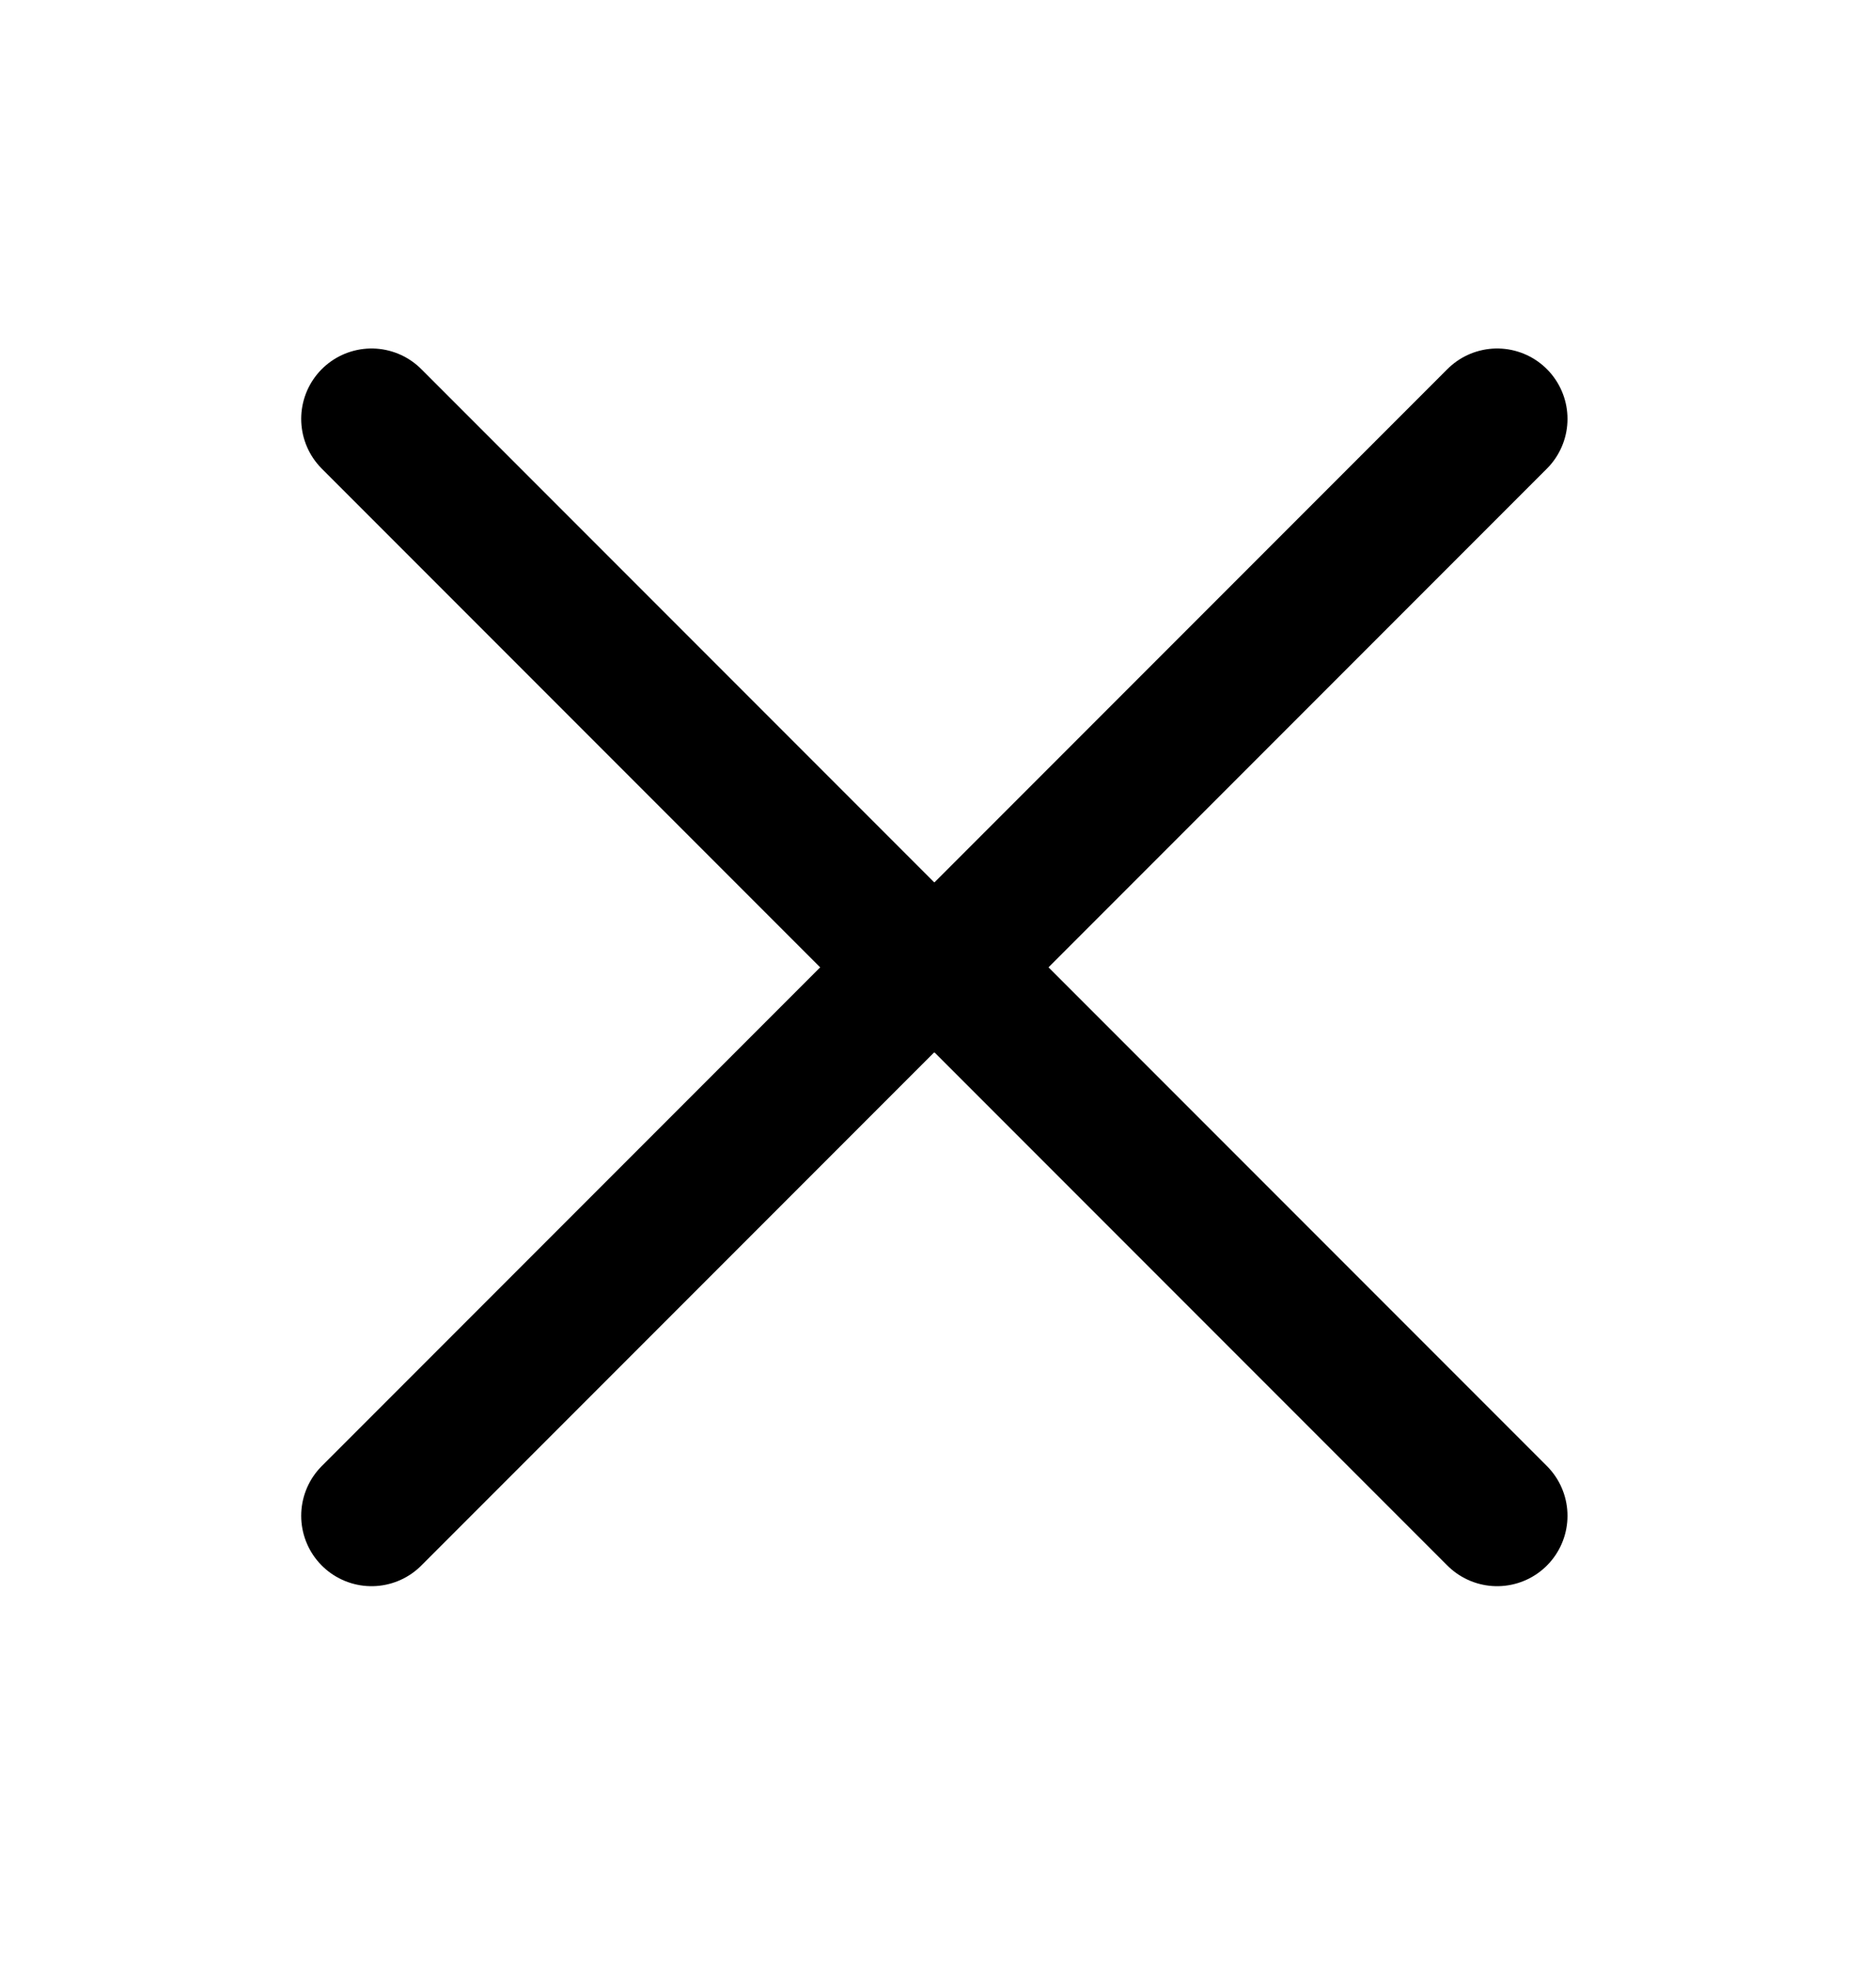
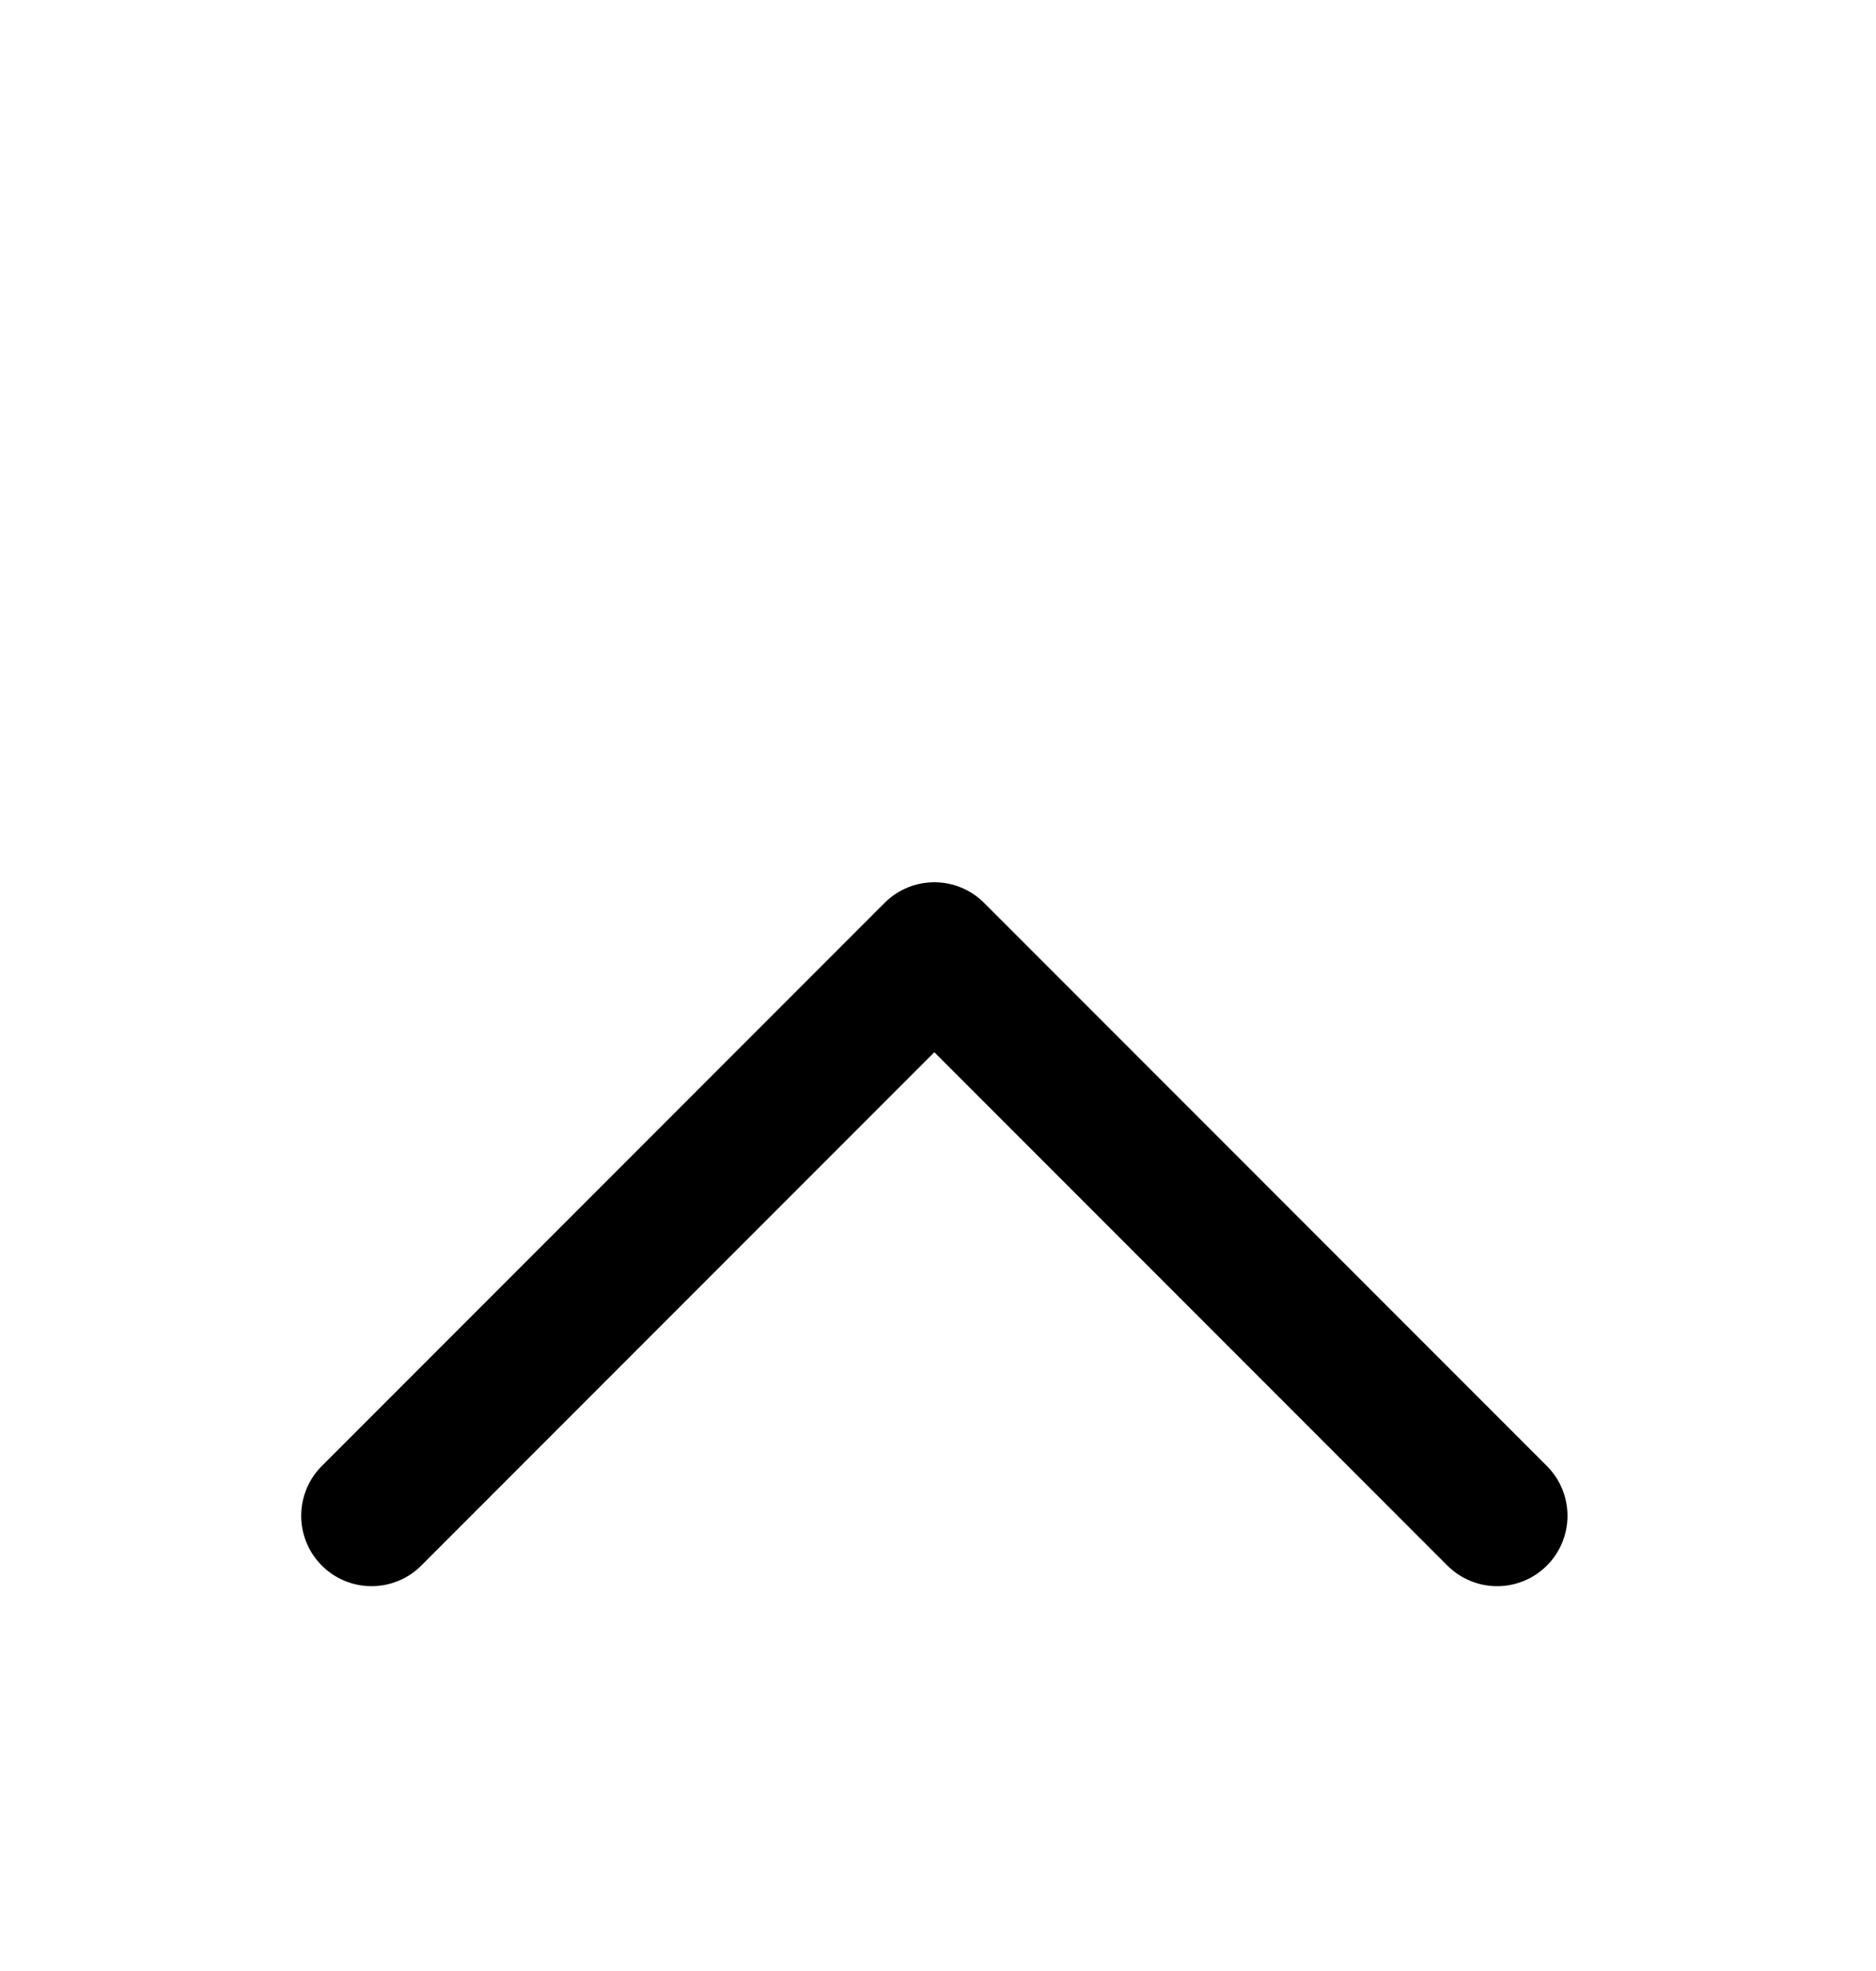
<svg xmlns="http://www.w3.org/2000/svg" width="20" height="21" viewBox="0 0 20 21" fill="none">
-   <path d="M3.961 4.463L9.961 10.463L15.961 4.463" stroke="black" stroke-width="1.5" stroke-linecap="round" stroke-linejoin="round" />
  <path d="M15.961 16.15L9.961 10.15L3.961 16.15" stroke="black" stroke-width="1.5" stroke-linecap="round" stroke-linejoin="round" />
</svg>